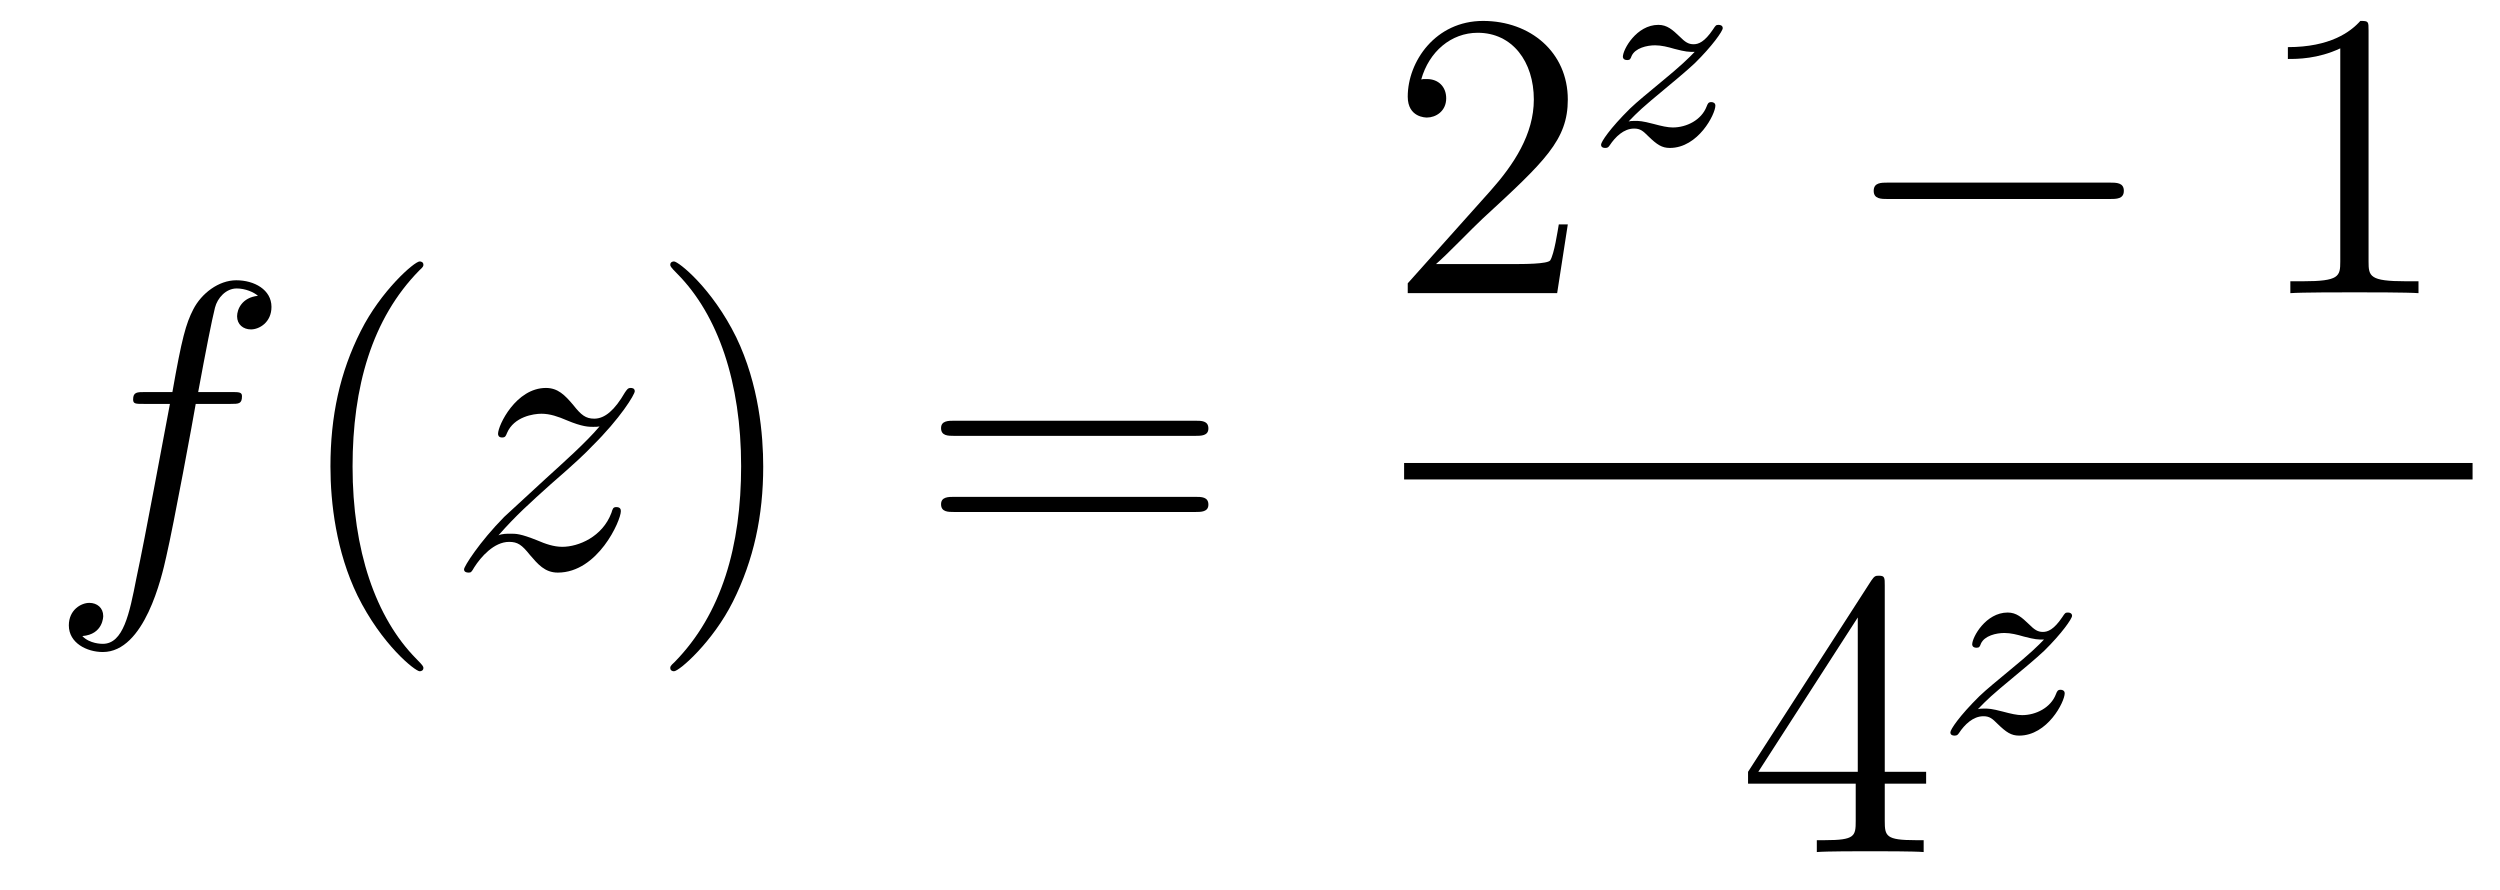
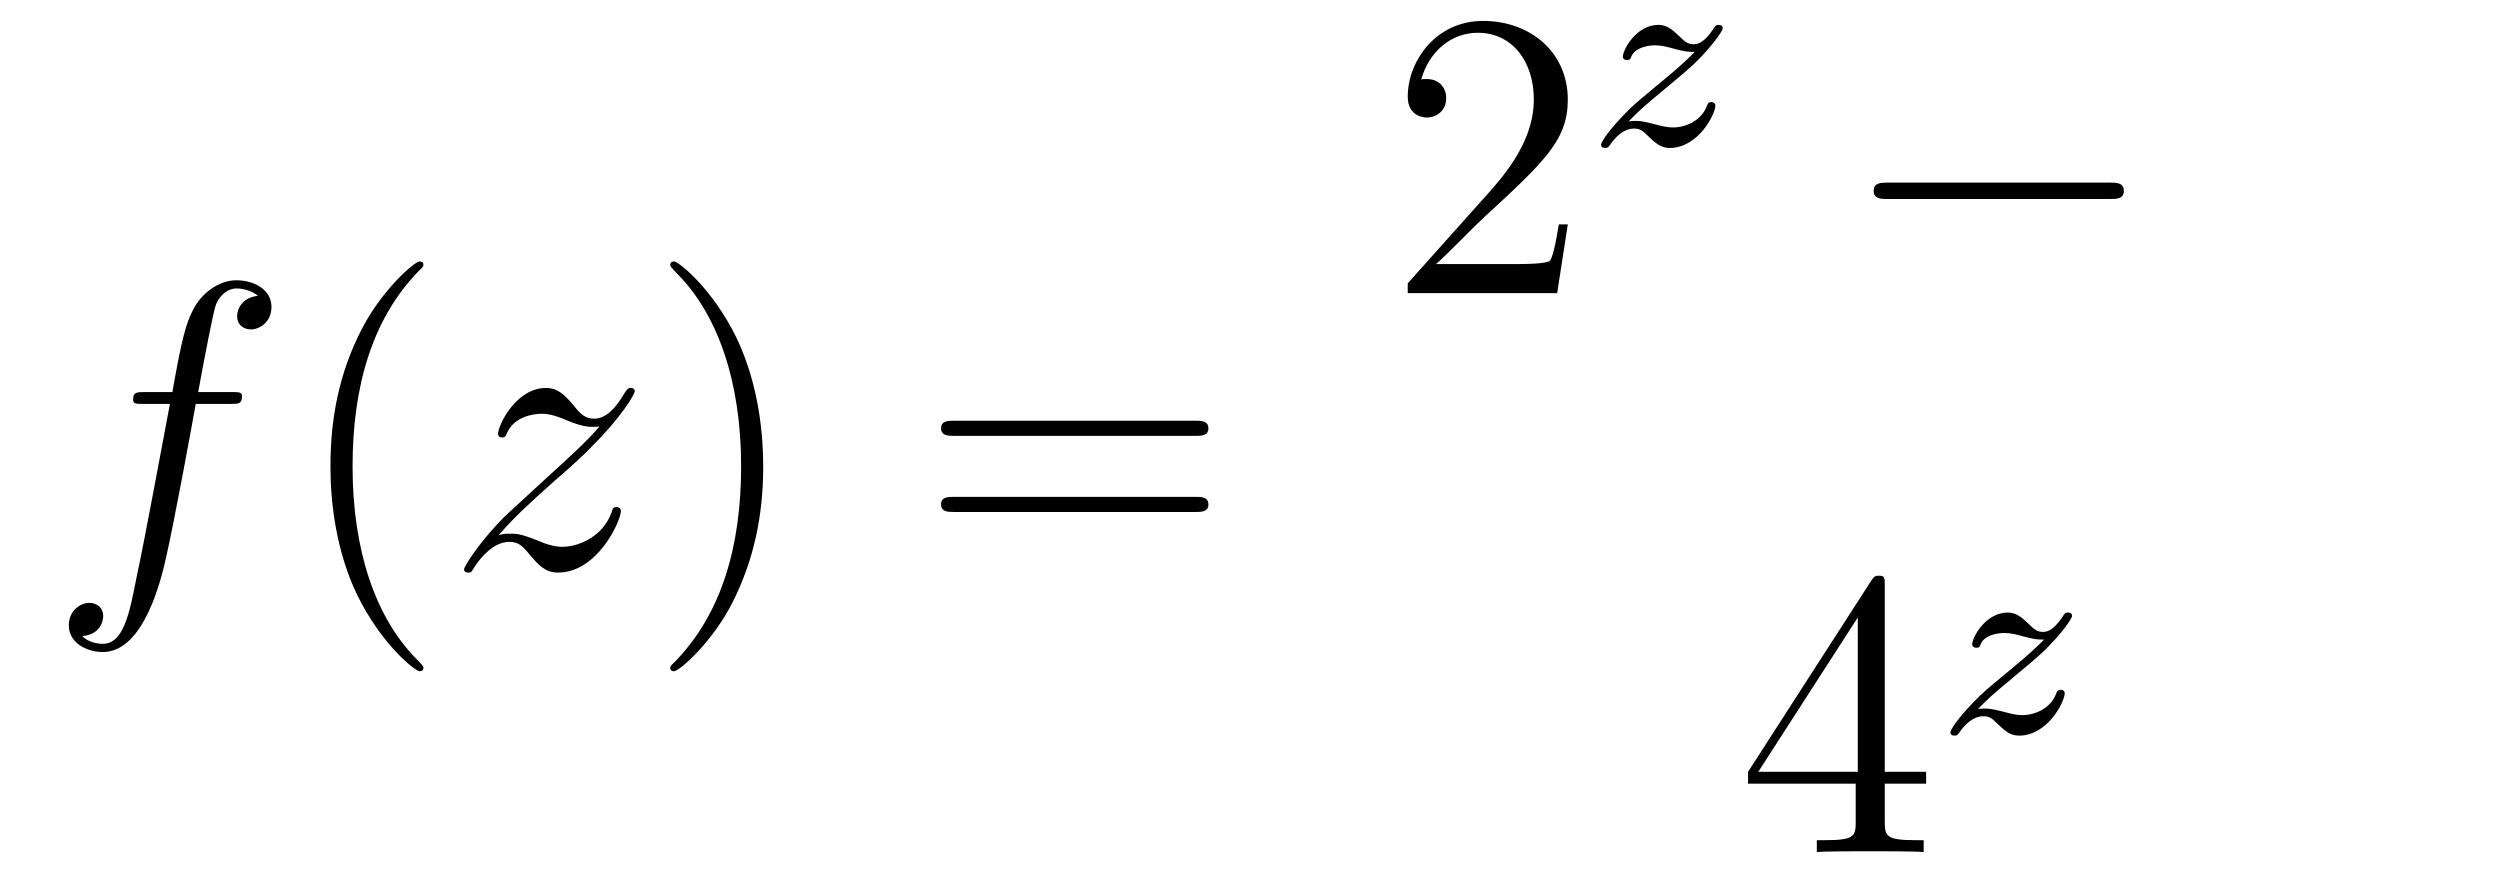
<svg xmlns="http://www.w3.org/2000/svg" height="26pt" version="1.1" viewBox="0 -26 73 26" width="73pt">
  <g id="page1">
    <g transform="matrix(1 0 0 1 -127 641)">
      <path d="M133.732 -655.206C133.971 -655.206 134.066 -655.206 134.066 -655.433C134.066 -655.552 133.971 -655.552 133.755 -655.552H132.787C133.014 -656.783 133.182 -657.632 133.277 -658.015C133.349 -658.302 133.6 -658.577 133.911 -658.577C134.162 -658.577 134.413 -658.469 134.532 -658.362C134.066 -658.314 133.923 -657.967 133.923 -657.764C133.923 -657.525 134.102 -657.381 134.329 -657.381C134.568 -657.381 134.927 -657.584 134.927 -658.039C134.927 -658.541 134.425 -658.816 133.899 -658.816C133.385 -658.816 132.883 -658.433 132.644 -657.967C132.428 -657.548 132.309 -657.118 132.034 -655.552H131.233C131.006 -655.552 130.887 -655.552 130.887 -655.337C130.887 -655.206 130.958 -655.206 131.197 -655.206H131.962C131.747 -654.094 131.257 -651.392 130.982 -650.113C130.779 -649.073 130.6 -648.2 130.002 -648.2C129.966 -648.2 129.619 -648.2 129.404 -648.427C130.014 -648.475 130.014 -649.001 130.014 -649.013C130.014 -649.252 129.834 -649.396 129.608 -649.396C129.368 -649.396 129.01 -649.192 129.01 -648.738C129.01 -648.224 129.536 -647.961 130.002 -647.961C131.221 -647.961 131.723 -650.149 131.855 -650.747C132.07 -651.667 132.656 -654.847 132.715 -655.206H133.732Z" fill-rule="evenodd" />
      <path d="M139.363 -647.495C139.363 -647.531 139.363 -647.555 139.16 -647.758C137.964 -648.966 137.295 -650.938 137.295 -653.377C137.295 -655.696 137.857 -657.692 139.243 -659.103C139.363 -659.21 139.363 -659.234 139.363 -659.27C139.363 -659.342 139.303 -659.366 139.255 -659.366C139.1 -659.366 138.12 -658.505 137.534 -657.333C136.924 -656.126 136.649 -654.847 136.649 -653.377C136.649 -652.312 136.817 -650.89 137.438 -649.611C138.143 -648.177 139.124 -647.399 139.255 -647.399C139.303 -647.399 139.363 -647.423 139.363 -647.495Z" fill-rule="evenodd" />
      <path d="M141.555 -651.368C142.069 -651.954 142.487 -652.325 143.085 -652.863C143.802 -653.484 144.113 -653.783 144.28 -653.962C145.117 -654.787 145.535 -655.481 145.535 -655.576C145.535 -655.672 145.44 -655.672 145.416 -655.672C145.332 -655.672 145.308 -655.624 145.248 -655.54C144.95 -655.026 144.663 -654.775 144.352 -654.775C144.101 -654.775 143.969 -654.883 143.742 -655.17C143.491 -655.468 143.288 -655.672 142.941 -655.672C142.069 -655.672 141.543 -654.584 141.543 -654.333C141.543 -654.297 141.555 -654.225 141.662 -654.225C141.758 -654.225 141.77 -654.273 141.805 -654.357C142.009 -654.835 142.583 -654.919 142.81 -654.919C143.061 -654.919 143.3 -654.835 143.551 -654.727C144.005 -654.536 144.196 -654.536 144.316 -654.536C144.399 -654.536 144.447 -654.536 144.507 -654.548C144.113 -654.082 143.467 -653.508 142.929 -653.018L141.722 -651.906C140.993 -651.165 140.55 -650.46 140.55 -650.376C140.55 -650.304 140.61 -650.28 140.682 -650.28C140.754 -650.28 140.766 -650.292 140.849 -650.436C141.04 -650.735 141.423 -651.177 141.865 -651.177C142.116 -651.177 142.236 -651.093 142.475 -650.794C142.702 -650.532 142.905 -650.28 143.288 -650.28C144.459 -650.28 145.129 -651.799 145.129 -652.073C145.129 -652.121 145.117 -652.193 144.997 -652.193C144.902 -652.193 144.89 -652.145 144.854 -652.026C144.591 -651.32 143.886 -651.033 143.42 -651.033C143.168 -651.033 142.929 -651.117 142.678 -651.225C142.2 -651.416 142.069 -651.416 141.913 -651.416C141.794 -651.416 141.662 -651.416 141.555 -651.368Z" fill-rule="evenodd" />
      <path d="M149.286 -653.377C149.286 -654.285 149.166 -655.767 148.497 -657.154C147.792 -658.588 146.811 -659.366 146.68 -659.366C146.632 -659.366 146.572 -659.342 146.572 -659.27C146.572 -659.234 146.572 -659.21 146.775 -659.007C147.971 -657.8 148.641 -655.827 148.641 -653.388C148.641 -651.069 148.079 -649.073 146.692 -647.662C146.572 -647.555 146.572 -647.531 146.572 -647.495C146.572 -647.423 146.632 -647.399 146.68 -647.399C146.835 -647.399 147.816 -648.26 148.401 -649.432C149.011 -650.651 149.286 -651.942 149.286 -653.377Z" fill-rule="evenodd" />
      <path d="M161.903 -654.273C162.07 -654.273 162.285 -654.273 162.285 -654.488C162.285 -654.715 162.082 -654.715 161.903 -654.715H154.862C154.694 -654.715 154.479 -654.715 154.479 -654.5C154.479 -654.273 154.682 -654.273 154.862 -654.273H161.903ZM161.903 -652.05C162.07 -652.05 162.285 -652.05 162.285 -652.265C162.285 -652.492 162.082 -652.492 161.903 -652.492H154.862C154.694 -652.492 154.479 -652.492 154.479 -652.277C154.479 -652.05 154.682 -652.05 154.862 -652.05H161.903Z" fill-rule="evenodd" />
      <path d="M172.78 -660.448H172.517C172.481 -660.245 172.385 -659.587 172.266 -659.396C172.182 -659.289 171.501 -659.289 171.142 -659.289H168.931C169.253 -659.564 169.983 -660.329 170.293 -660.616C172.11 -662.289 172.78 -662.911 172.78 -664.094C172.78 -665.469 171.692 -666.389 170.305 -666.389S168.106 -665.206 168.106 -664.178C168.106 -663.568 168.632 -663.568 168.668 -663.568C168.919 -663.568 169.229 -663.747 169.229 -664.13C169.229 -664.465 169.002 -664.692 168.668 -664.692C168.56 -664.692 168.536 -664.692 168.5 -664.68C168.728 -665.493 169.373 -666.043 170.15 -666.043C171.166 -666.043 171.788 -665.194 171.788 -664.094C171.788 -663.078 171.202 -662.193 170.521 -661.428L168.106 -658.727V-658.44H172.469L172.78 -660.448Z" fill-rule="evenodd" />
      <path d="M174.555 -663.453C174.842 -663.748 174.93 -663.836 175.631 -664.417C175.719 -664.489 176.277 -664.951 176.492 -665.158C176.994 -665.652 177.304 -666.091 177.304 -666.178C177.304 -666.25 177.241 -666.274 177.185 -666.274C177.105 -666.274 177.097 -666.258 177.018 -666.138C176.771 -665.772 176.595 -665.708 176.452 -665.708C176.301 -665.708 176.205 -665.772 176.046 -665.932C175.838 -666.131 175.679 -666.274 175.424 -666.274C174.787 -666.274 174.388 -665.557 174.388 -665.342C174.388 -665.334 174.388 -665.246 174.516 -665.246C174.595 -665.246 174.611 -665.278 174.643 -665.366C174.747 -665.597 175.089 -665.677 175.328 -665.677C175.512 -665.677 175.703 -665.629 175.894 -665.573C176.229 -665.485 176.301 -665.485 176.484 -665.485C176.317 -665.31 176.093 -665.087 175.48 -664.585C175.145 -664.306 174.81 -664.035 174.595 -663.828C174.006 -663.246 173.751 -662.856 173.751 -662.776C173.751 -662.704 173.806 -662.68 173.87 -662.68C173.95 -662.68 173.966 -662.704 174.006 -662.76C174.165 -662.999 174.412 -663.246 174.715 -663.246C174.898 -663.246 174.978 -663.174 175.129 -663.023C175.384 -662.776 175.527 -662.68 175.759 -662.68C176.588 -662.68 177.089 -663.668 177.089 -663.915C177.089 -663.987 177.033 -664.019 176.97 -664.019C176.882 -664.019 176.866 -663.971 176.834 -663.892C176.683 -663.493 176.245 -663.278 175.846 -663.278C175.695 -663.278 175.52 -663.318 175.281 -663.382C174.946 -663.469 174.866 -663.469 174.747 -663.469C174.667 -663.469 174.619 -663.469 174.555 -663.453Z" fill-rule="evenodd" />
      <path d="M188.598 -661.189C188.801 -661.189 189.016 -661.189 189.016 -661.428C189.016 -661.668 188.801 -661.668 188.598 -661.668H182.131C181.928 -661.668 181.712 -661.668 181.712 -661.428C181.712 -661.189 181.928 -661.189 182.131 -661.189H188.598Z" fill-rule="evenodd" />
-       <path d="M196.162 -666.102C196.162 -666.378 196.162 -666.389 195.922 -666.389C195.635 -666.067 195.037 -665.624 193.806 -665.624V-665.278C194.081 -665.278 194.678 -665.278 195.336 -665.588V-659.36C195.336 -658.93 195.3 -658.787 194.249 -658.787H193.878V-658.44C194.201 -658.464 195.36 -658.464 195.755 -658.464C196.15 -658.464 197.297 -658.464 197.62 -658.44V-658.787H197.249C196.198 -658.787 196.162 -658.93 196.162 -659.36V-666.102Z" fill-rule="evenodd" />
-       <path d="M168 -653H199.199V-653.481H168" />
      <path d="M182.035 -649.902C182.035 -650.129 182.035 -650.189 181.868 -650.189C181.773 -650.189 181.737 -650.189 181.641 -650.046L178.043 -644.463V-644.116H181.187V-643.028C181.187 -642.586 181.163 -642.467 180.29 -642.467H180.051V-642.12C180.326 -642.144 181.27 -642.144 181.605 -642.144C181.94 -642.144 182.896 -642.144 183.171 -642.12V-642.467H182.932C182.071 -642.467 182.035 -642.586 182.035 -643.028V-644.116H183.243V-644.463H182.035V-649.902ZM181.247 -648.97V-644.463H178.342L181.247 -648.97Z" fill-rule="evenodd" />
      <path d="M184.755 -646.293C185.042 -646.588 185.13 -646.676 185.831 -647.257C185.919 -647.329 186.477 -647.791 186.692 -647.998C187.194 -648.492 187.504 -648.931 187.504 -649.018C187.504 -649.09 187.441 -649.114 187.385 -649.114C187.305 -649.114 187.297 -649.098 187.218 -648.978C186.971 -648.612 186.795 -648.548 186.652 -648.548C186.501 -648.548 186.405 -648.612 186.246 -648.772C186.038 -648.971 185.879 -649.114 185.624 -649.114C184.987 -649.114 184.588 -648.397 184.588 -648.182C184.588 -648.174 184.588 -648.086 184.716 -648.086C184.795 -648.086 184.811 -648.118 184.843 -648.206C184.947 -648.437 185.289 -648.517 185.528 -648.517C185.712 -648.517 185.903 -648.469 186.094 -648.413C186.429 -648.325 186.501 -648.325 186.684 -648.325C186.517 -648.15 186.293 -647.927 185.68 -647.425C185.345 -647.146 185.01 -646.875 184.795 -646.668C184.206 -646.086 183.951 -645.696 183.951 -645.616C183.951 -645.544 184.006 -645.52 184.07 -645.52C184.15 -645.52 184.166 -645.544 184.206 -645.6C184.365 -645.839 184.612 -646.086 184.915 -646.086C185.098 -646.086 185.178 -646.014 185.329 -645.863C185.584 -645.616 185.727 -645.52 185.959 -645.52C186.788 -645.52 187.289 -646.508 187.289 -646.755C187.289 -646.827 187.233 -646.859 187.17 -646.859C187.082 -646.859 187.066 -646.811 187.034 -646.732C186.883 -646.333 186.445 -646.118 186.046 -646.118C185.895 -646.118 185.72 -646.158 185.481 -646.222C185.146 -646.309 185.066 -646.309 184.947 -646.309C184.867 -646.309 184.819 -646.309 184.755 -646.293Z" fill-rule="evenodd" />
    </g>
  </g>
</svg>